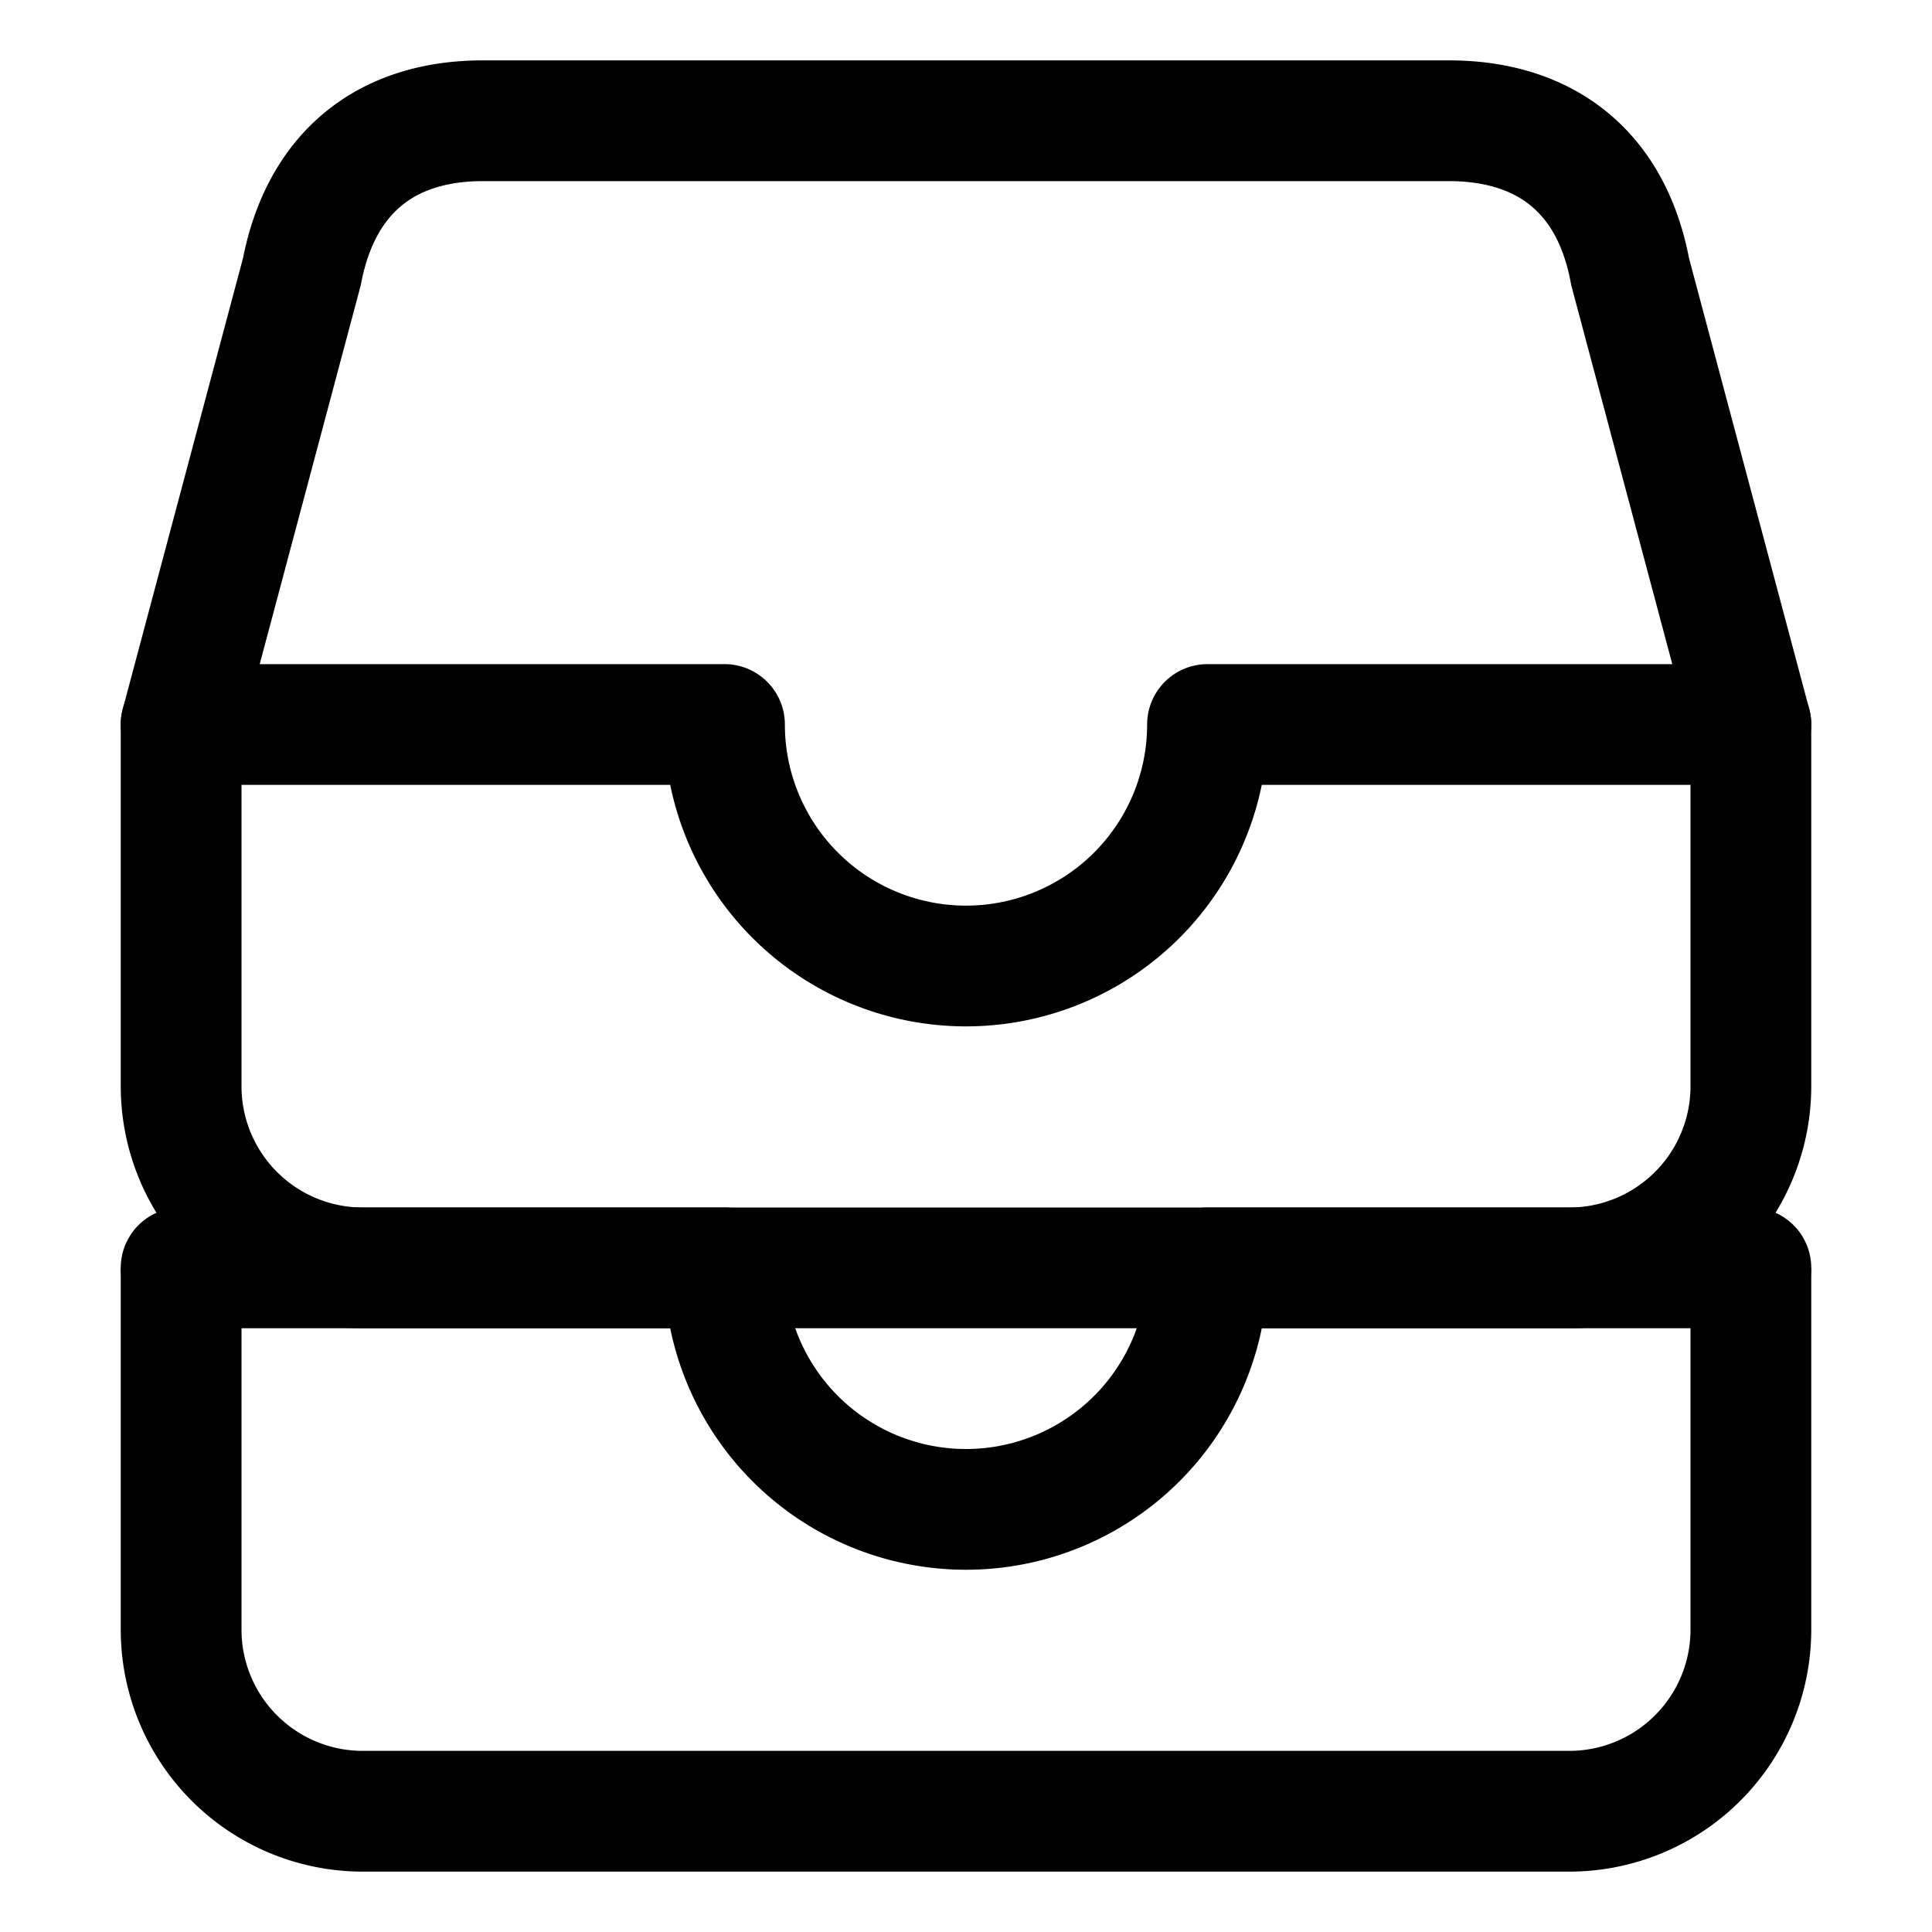
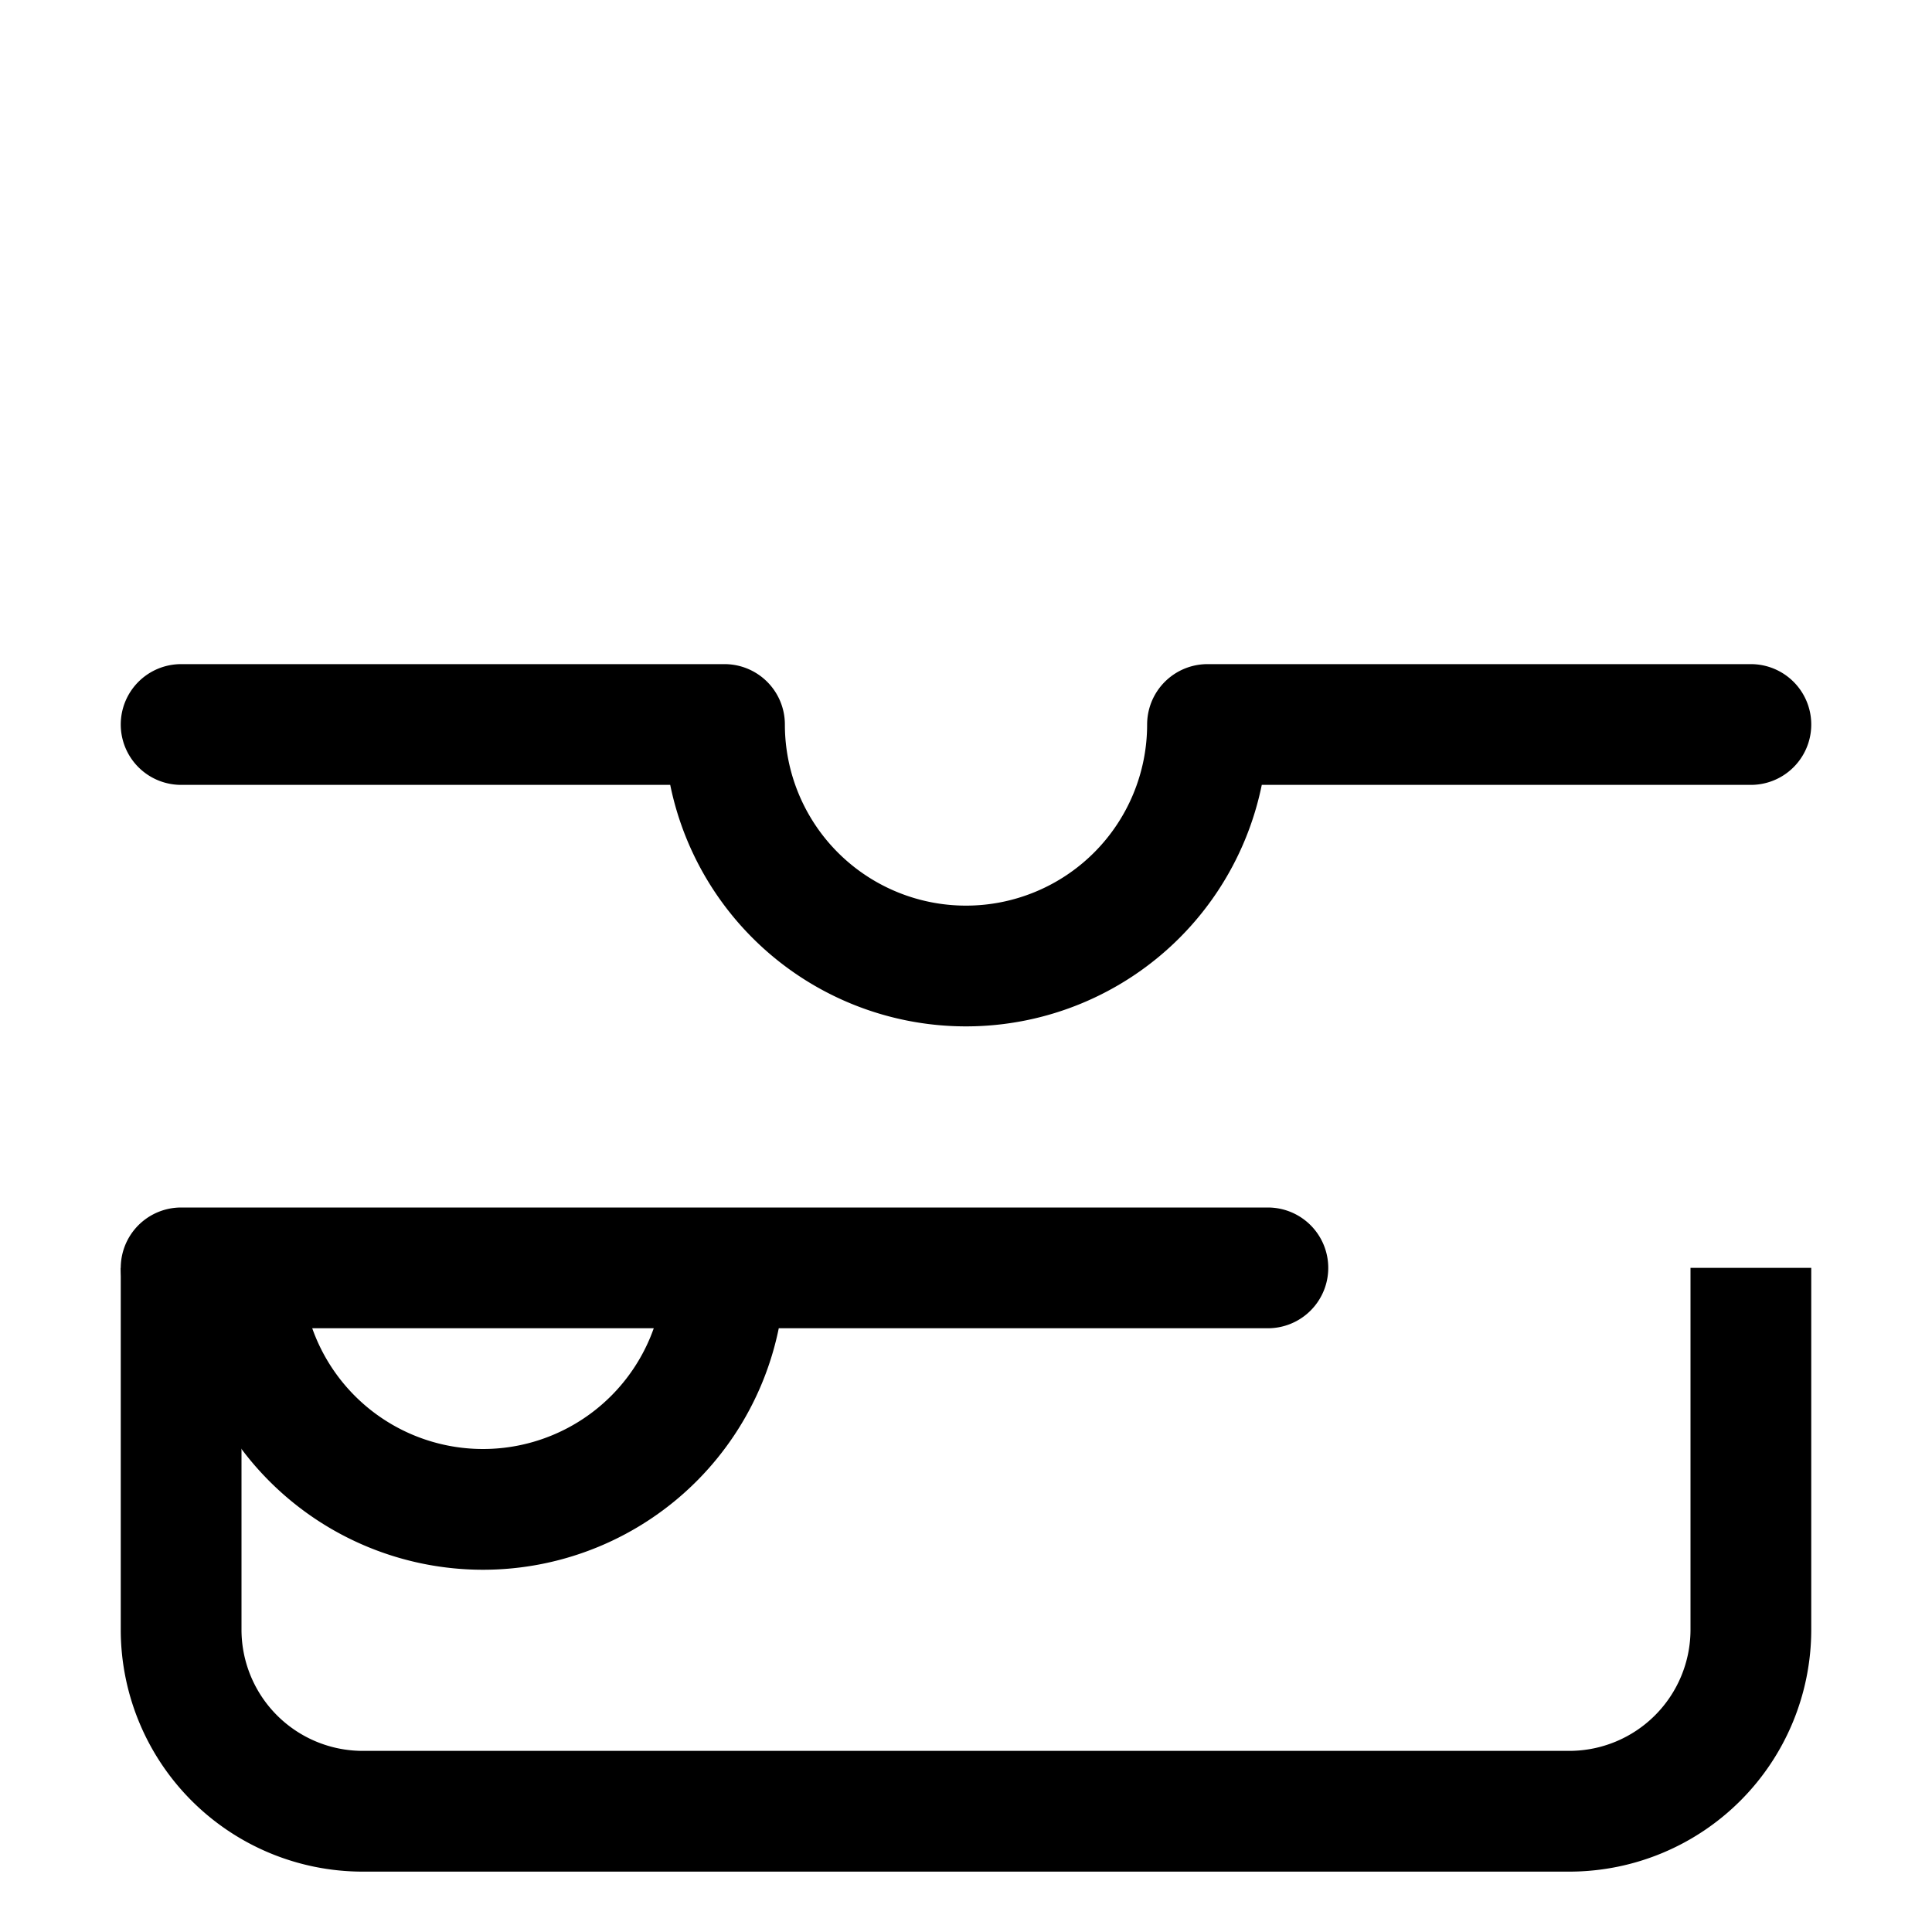
<svg fill="currentColor" viewBox="0 0 512 512">
  <path fill="none" stroke="currentColor" stroke-linejoin="round" stroke-width="32" d="M48 336v96a48.14 48.14 0 0 0 48 48h320a48.14 48.14 0 0 0 48-48v-96" />
-   <path fill="none" stroke="currentColor" stroke-linecap="round" stroke-linejoin="round" stroke-width="32" d="M48 336h144m128 0h144m-272 0a64 64 0 0 0 128 0" />
-   <path fill="none" stroke="currentColor" stroke-linejoin="round" stroke-width="32" d="M384 32H128c-26 0-43 14-48 40L48 192v96a48.14 48.14 0 0 0 48 48h320a48.14 48.14 0 0 0 48-48v-96L432 72c-5-27-23-40-48-40z" />
+   <path fill="none" stroke="currentColor" stroke-linecap="round" stroke-linejoin="round" stroke-width="32" d="M48 336h144h144m-272 0a64 64 0 0 0 128 0" />
  <path fill="none" stroke="currentColor" stroke-linecap="round" stroke-linejoin="round" stroke-width="32" d="M48 192h144m128 0h144m-272 0a64 64 0 0 0 128 0" />
</svg>